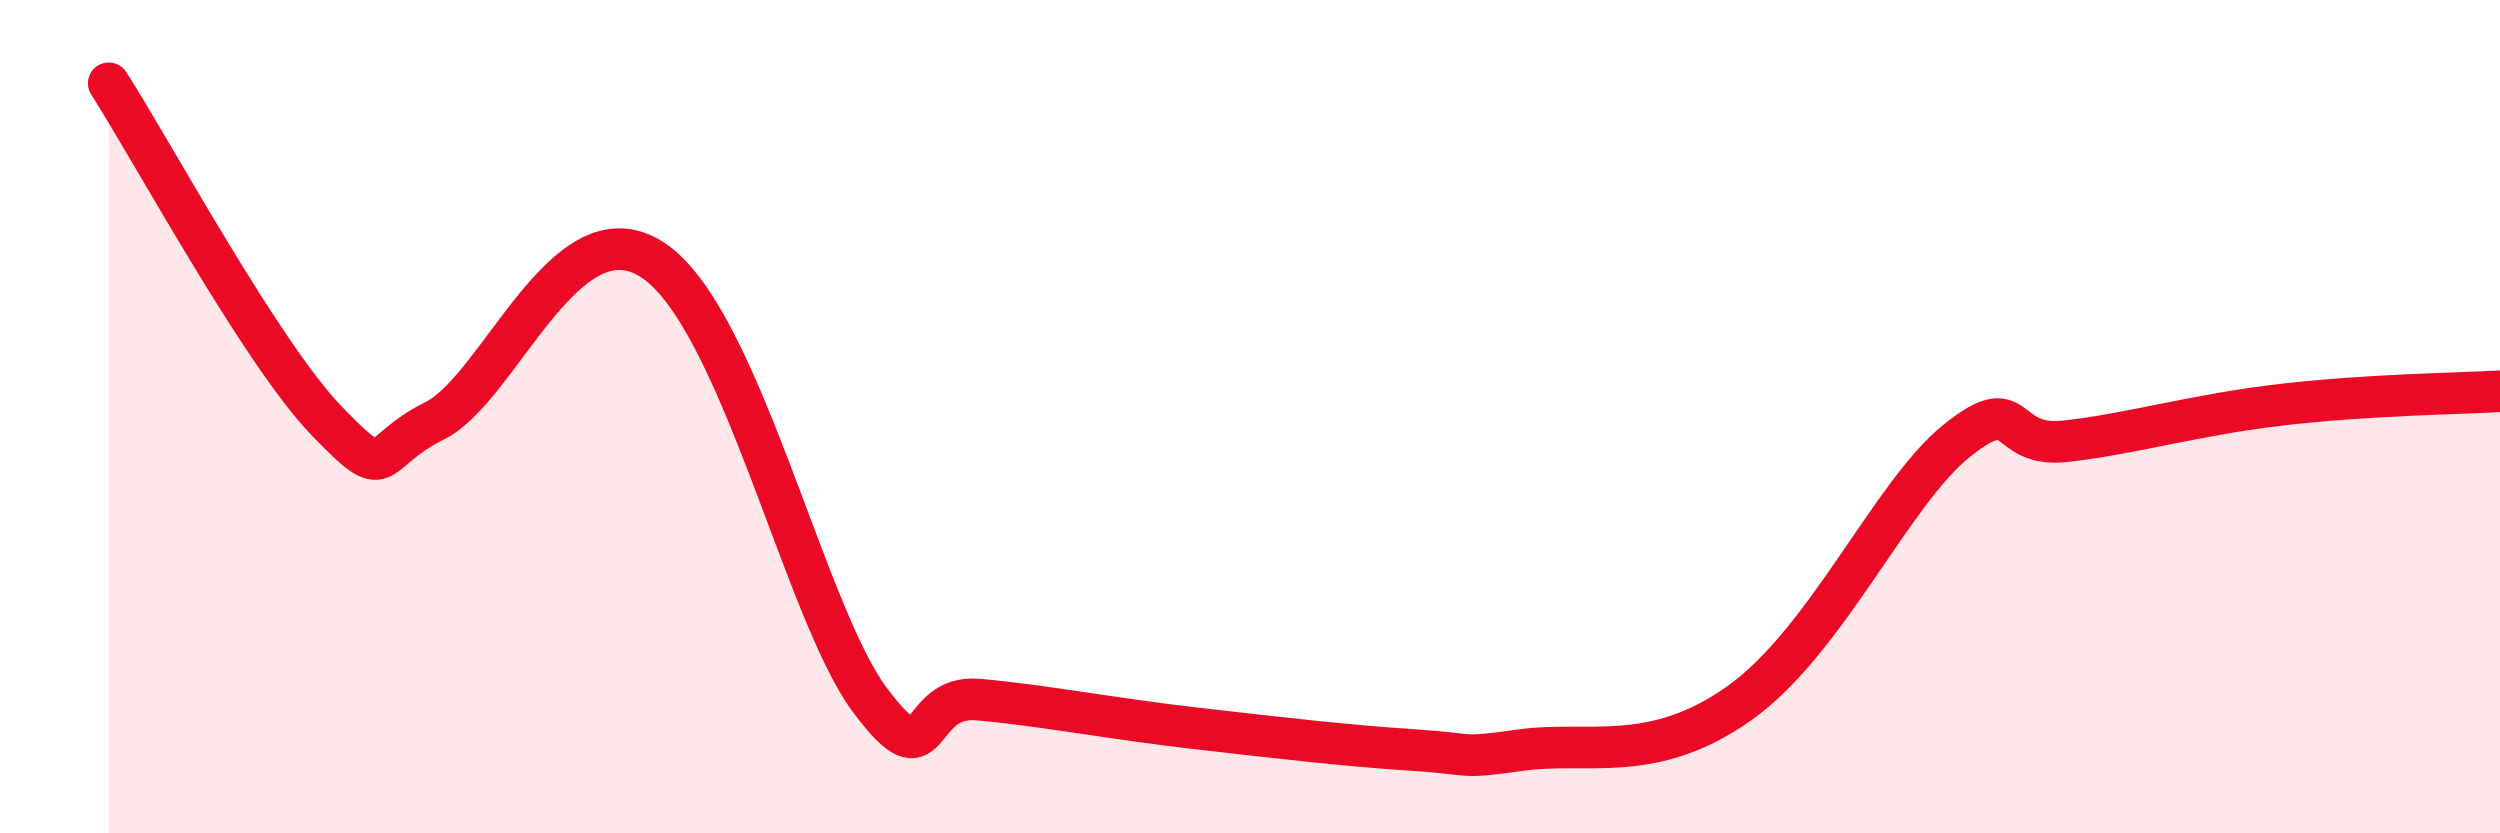
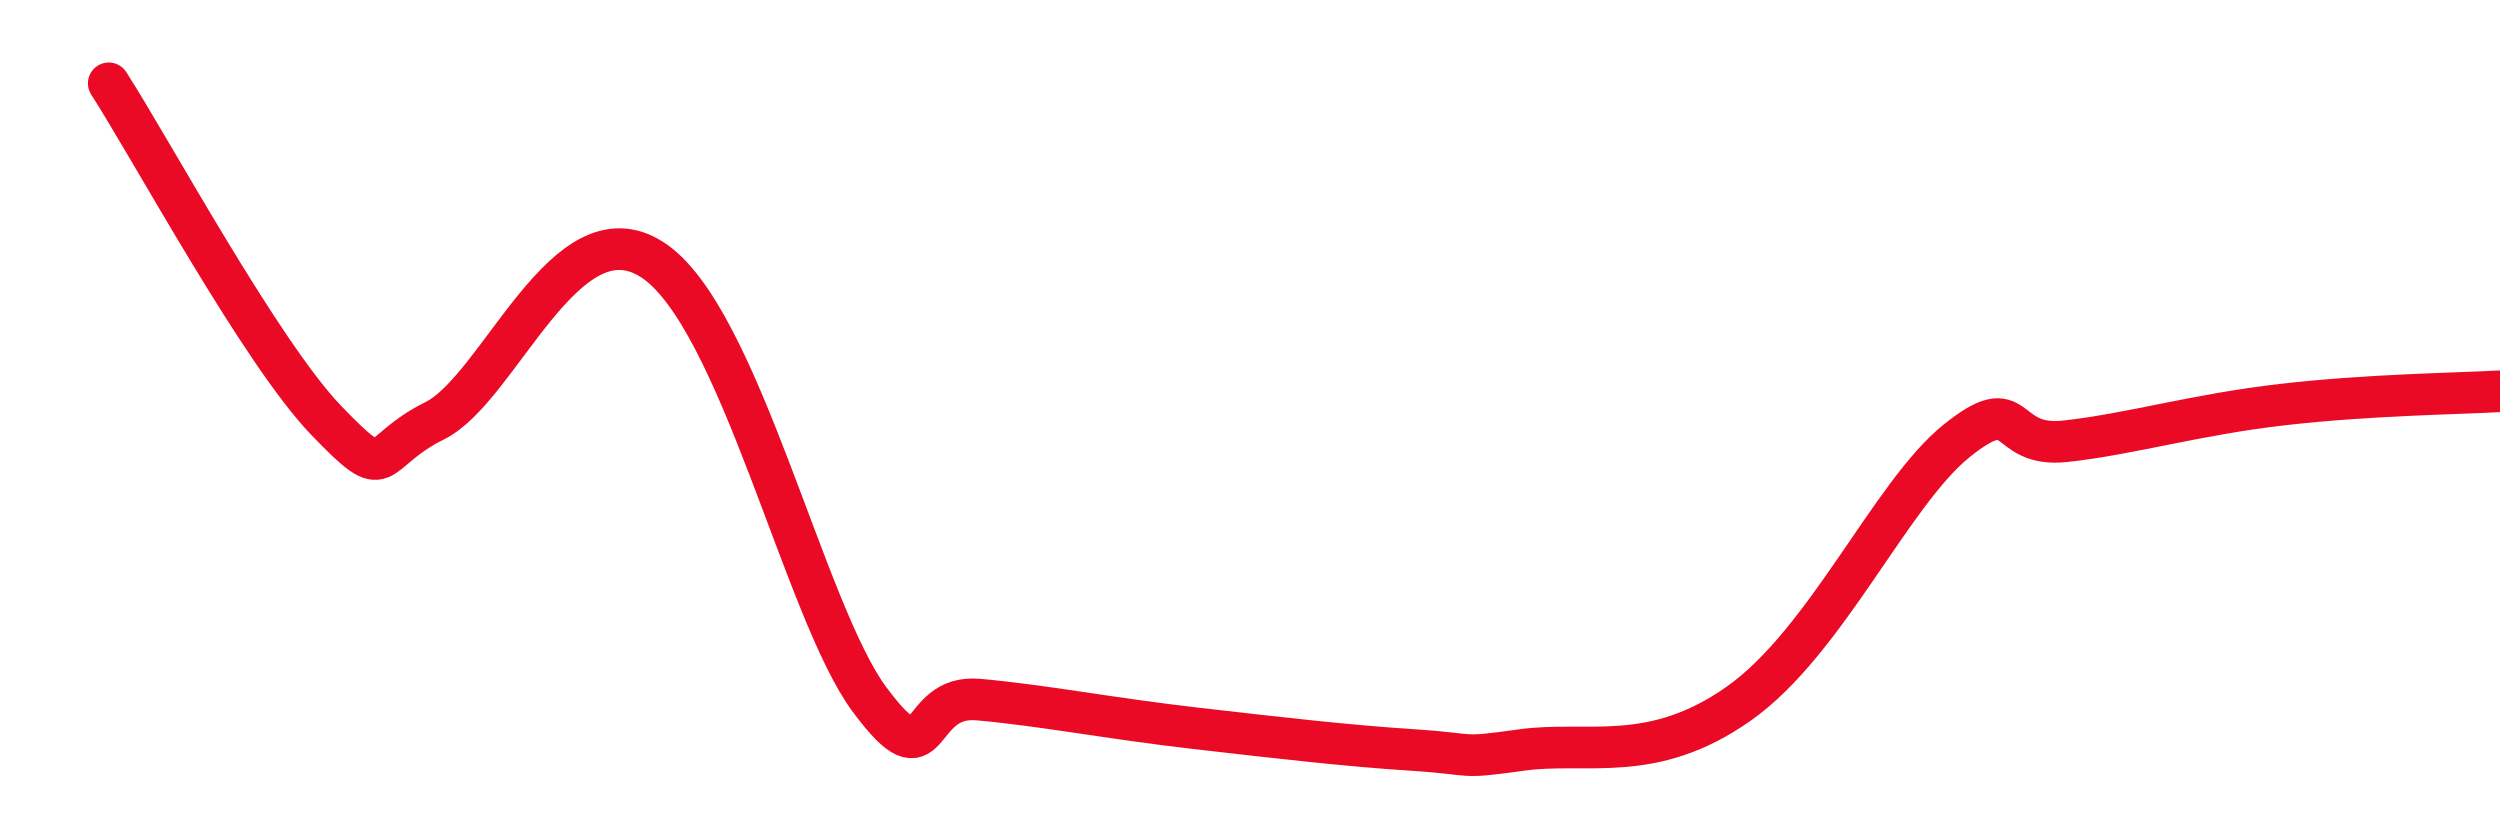
<svg xmlns="http://www.w3.org/2000/svg" width="60" height="20" viewBox="0 0 60 20">
-   <path d="M 2.61,2 C 3.65,3.62 6.27,8.47 7.83,10.09 C 9.39,11.71 8.87,10.87 10.43,10.1 C 11.99,9.33 13.56,4.89 15.65,6.23 C 17.74,7.57 19.3,14.68 20.87,16.79 C 22.44,18.9 21.91,16.65 23.48,16.79 C 25.05,16.93 26.61,17.24 28.7,17.48 C 30.79,17.72 32.35,17.9 33.91,18 C 35.47,18.1 34.95,18.22 36.52,18 C 38.09,17.78 39.65,18.36 41.74,16.88 C 43.83,15.4 45.39,11.84 46.96,10.58 C 48.53,9.32 48.01,10.76 49.57,10.59 C 51.13,10.42 52.69,9.95 54.78,9.71 C 56.87,9.47 58.96,9.45 60,9.39L60 20L2.61 20Z" fill="#EB0A25" opacity="0.1" stroke-linecap="round" stroke-linejoin="round" />
  <path d="M 2.61,2 C 3.65,3.62 6.27,8.47 7.83,10.09 C 9.39,11.71 8.87,10.87 10.43,10.1 C 11.99,9.33 13.56,4.89 15.65,6.23 C 17.74,7.57 19.3,14.68 20.87,16.79 C 22.44,18.9 21.91,16.65 23.48,16.79 C 25.05,16.93 26.61,17.24 28.7,17.48 C 30.79,17.72 32.35,17.9 33.91,18 C 35.47,18.1 34.95,18.22 36.52,18 C 38.09,17.78 39.65,18.36 41.74,16.88 C 43.83,15.4 45.39,11.84 46.96,10.58 C 48.53,9.32 48.01,10.76 49.57,10.59 C 51.13,10.42 52.69,9.95 54.78,9.71 C 56.87,9.47 58.96,9.45 60,9.39" stroke="#EB0A25" stroke-width="1" fill="none" stroke-linecap="round" stroke-linejoin="round" />
</svg>